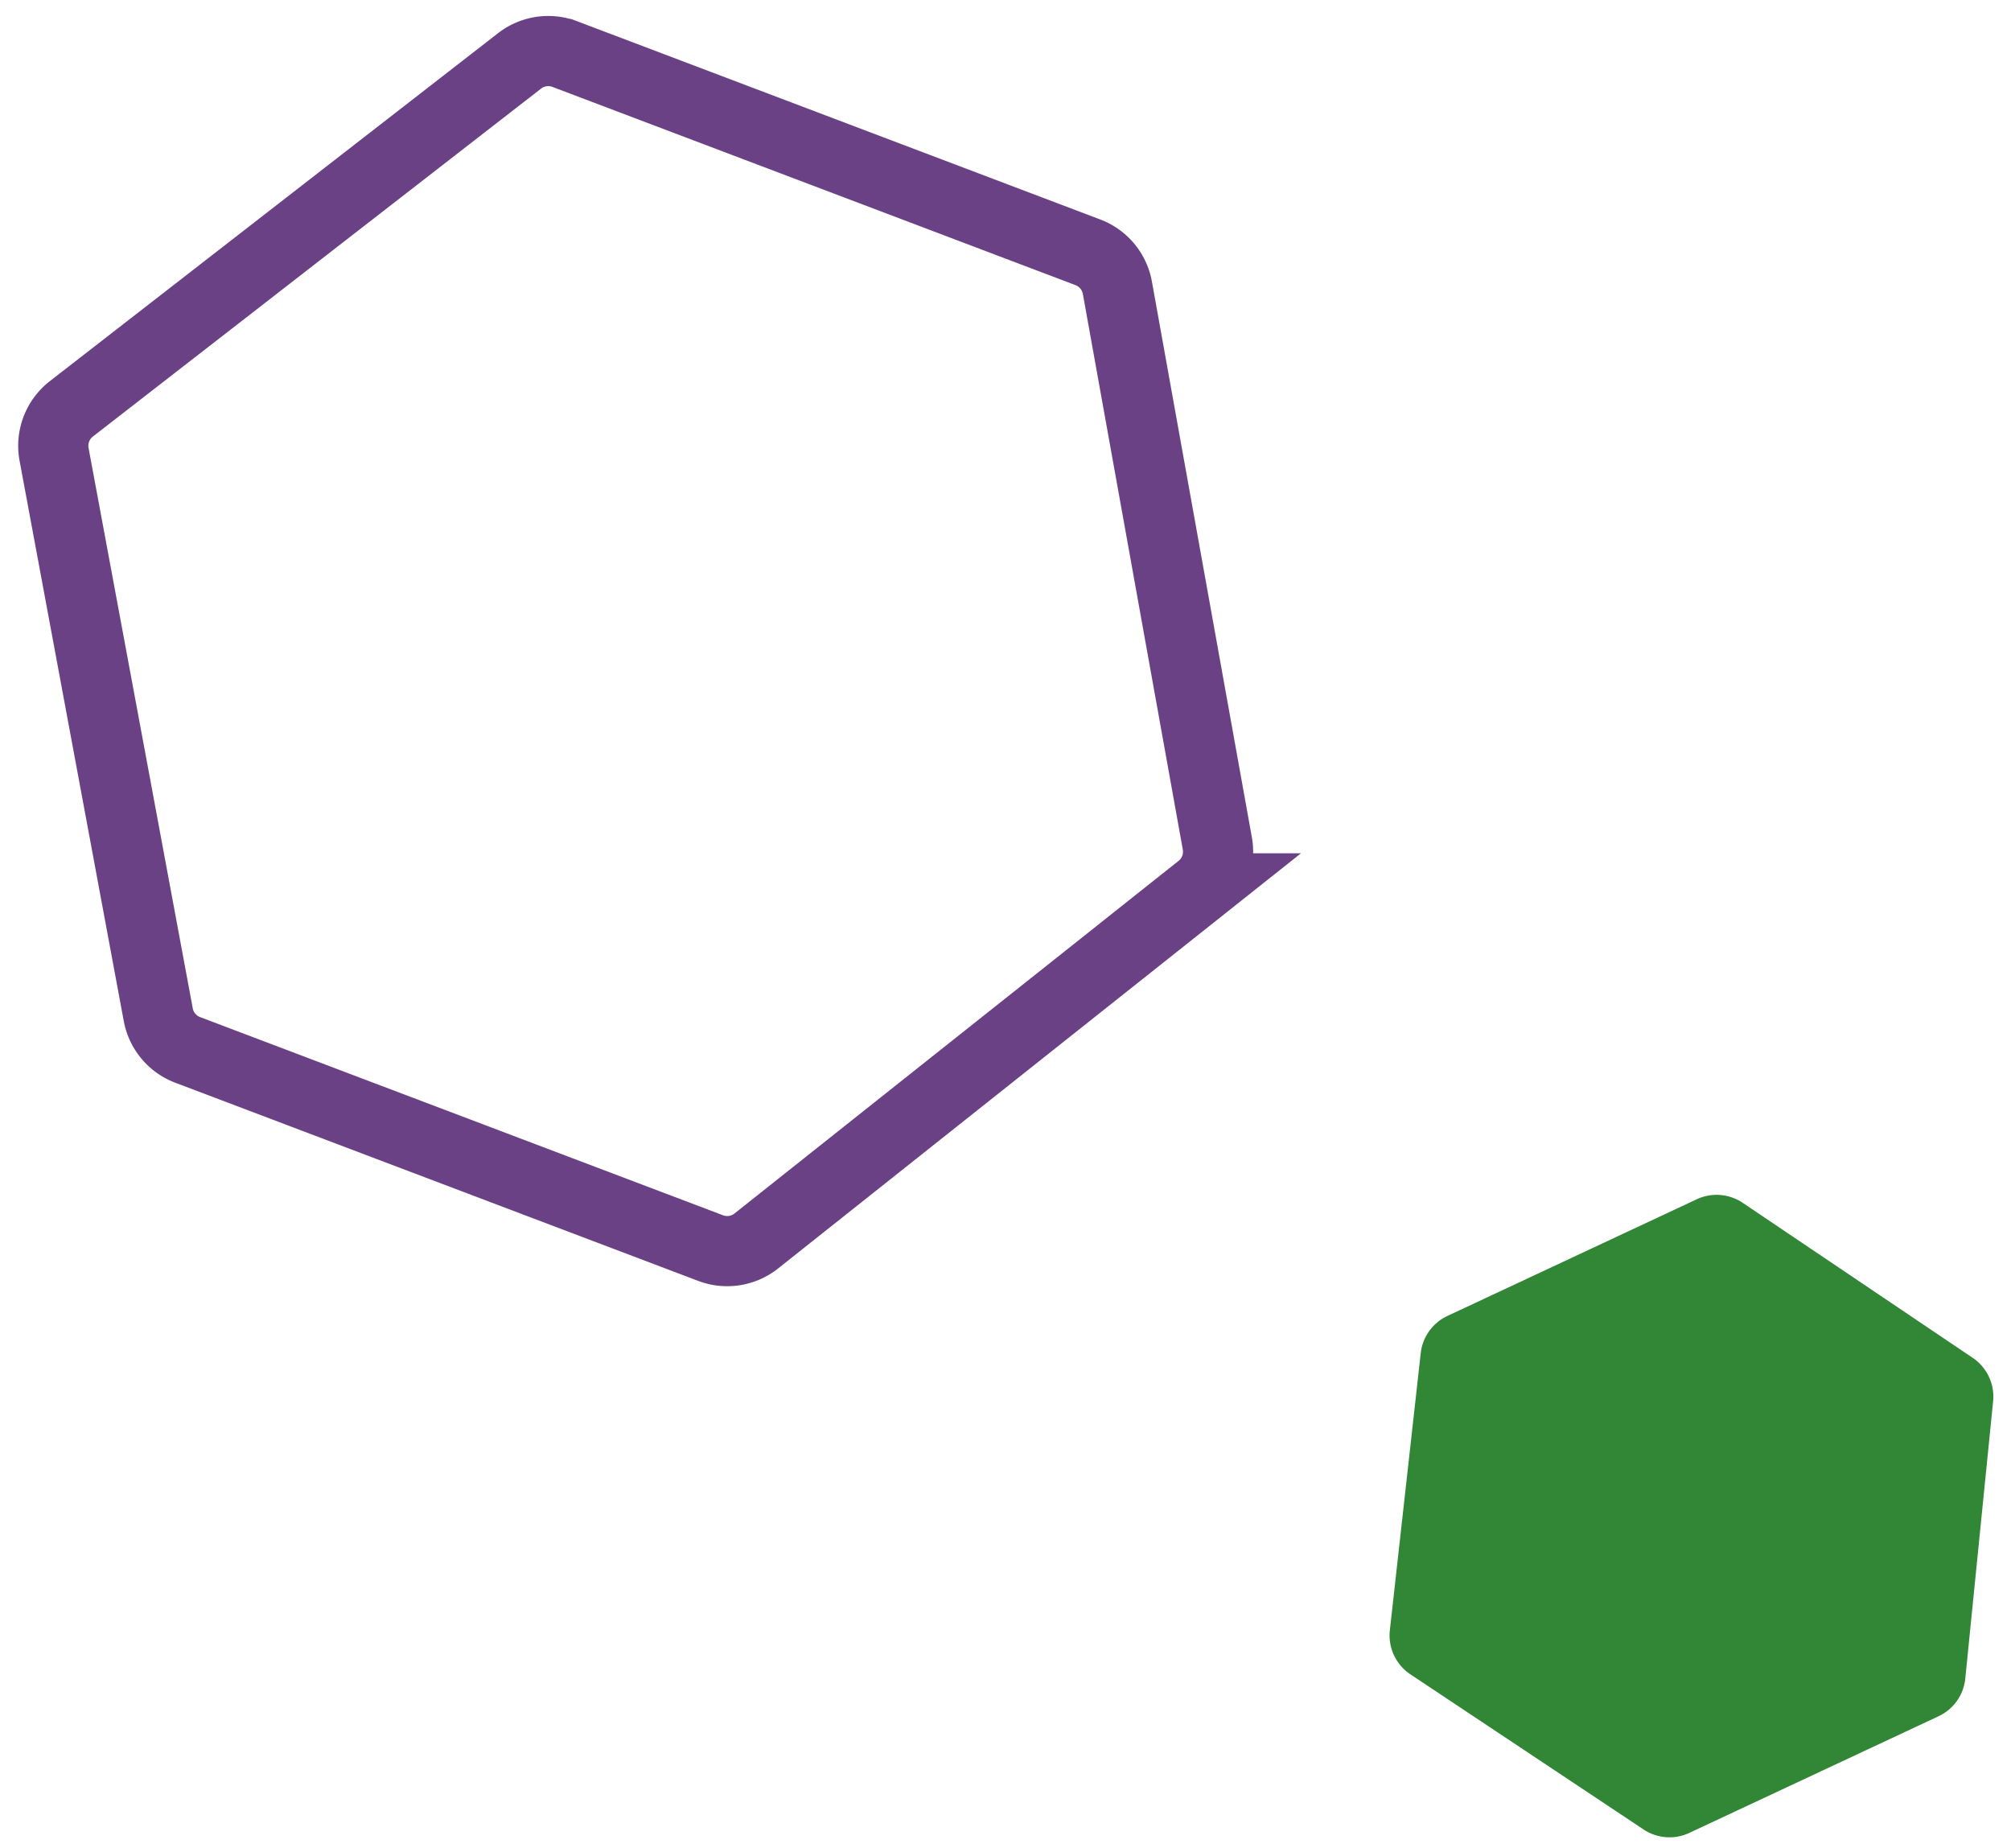
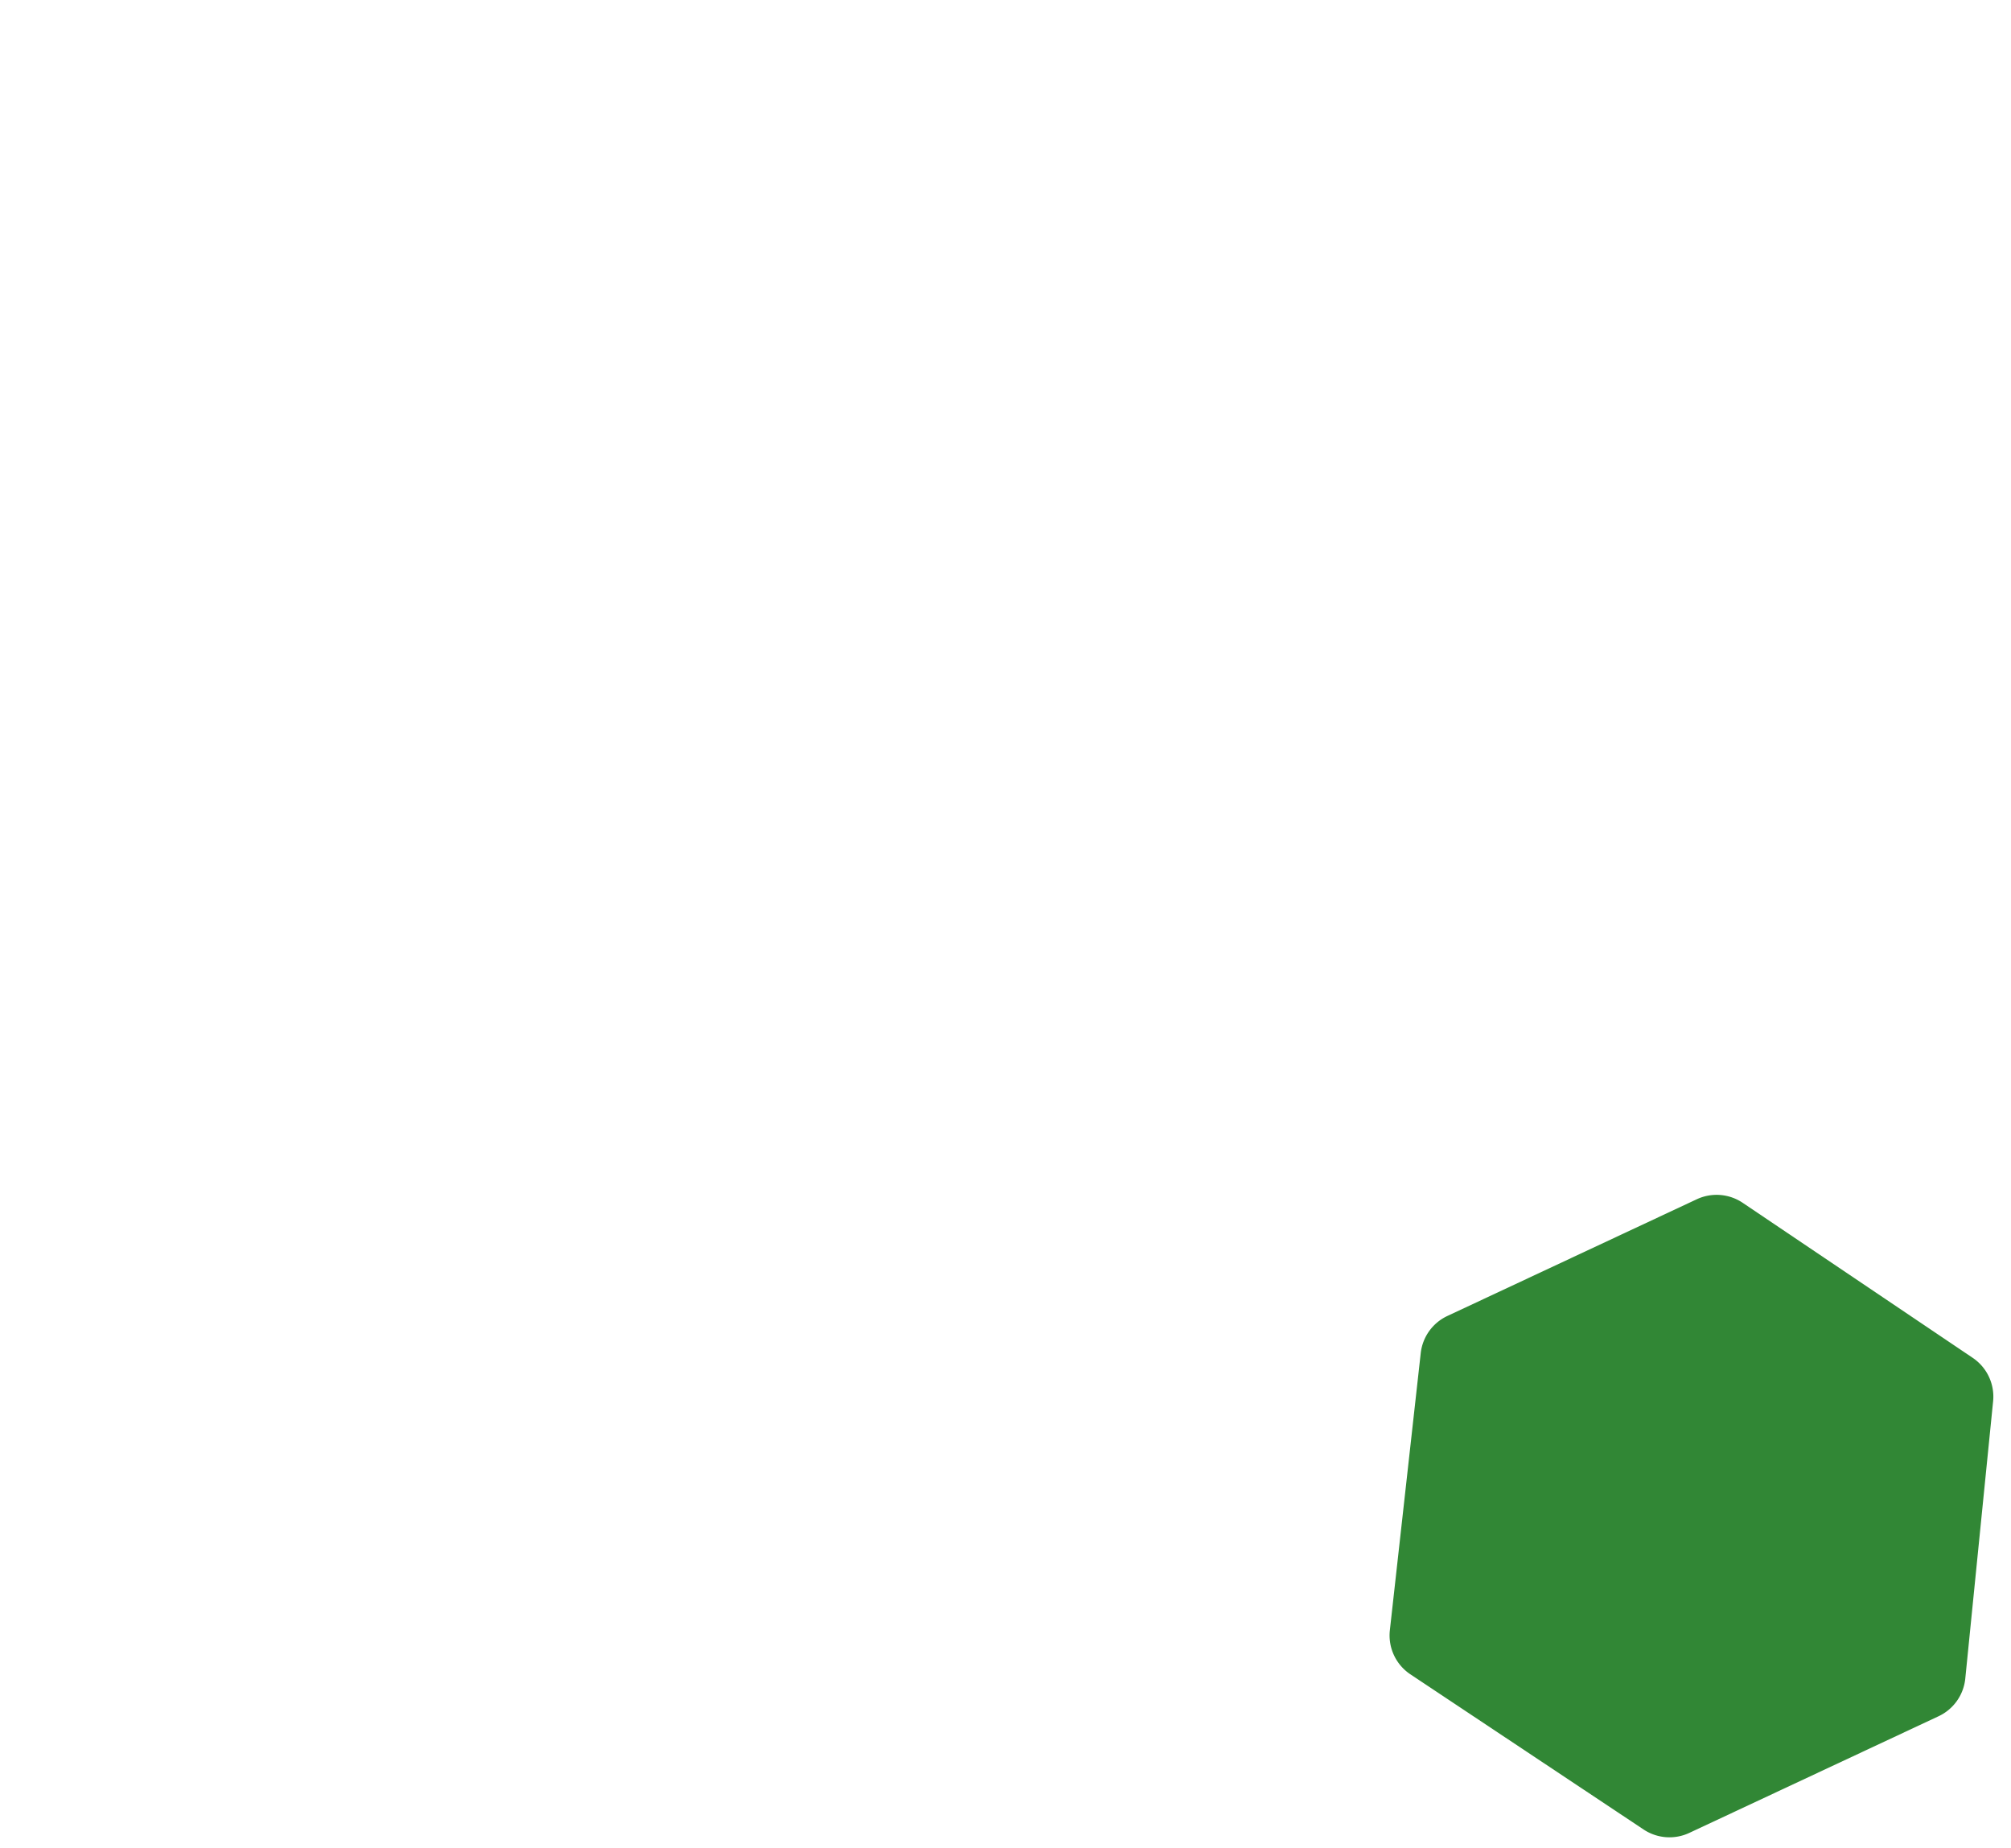
<svg xmlns="http://www.w3.org/2000/svg" width="86" height="79" fill="none">
  <path d="m60.757 57.86-1.32 11.845a2 2 0 0 0 .88 1.887l9.97 6.633a2 2 0 0 0 1.956.146l10.66-4.988a2 2 0 0 0 1.142-1.612l1.19-11.855a2 2 0 0 0-.873-1.858l-9.834-6.627a2 2 0 0 0-1.966-.153l-10.665 4.99a2 2 0 0 0-1.14 1.591Z" fill="#318735" />
-   <path d="M22.22 2.603 3.052 17.481a2 2 0 0 0-.74 1.946l4.456 23.96a2 2 0 0 0 1.258 1.505l22.364 8.474a2 2 0 0 0 1.952-.304l18.992-15.077a2 2 0 0 0 .725-1.92l-4.274-23.76a2 2 0 0 0-1.26-1.516l-22.37-8.476a2 2 0 0 0-1.935.29Z" stroke="#6B4185" stroke-width="3" />
</svg>